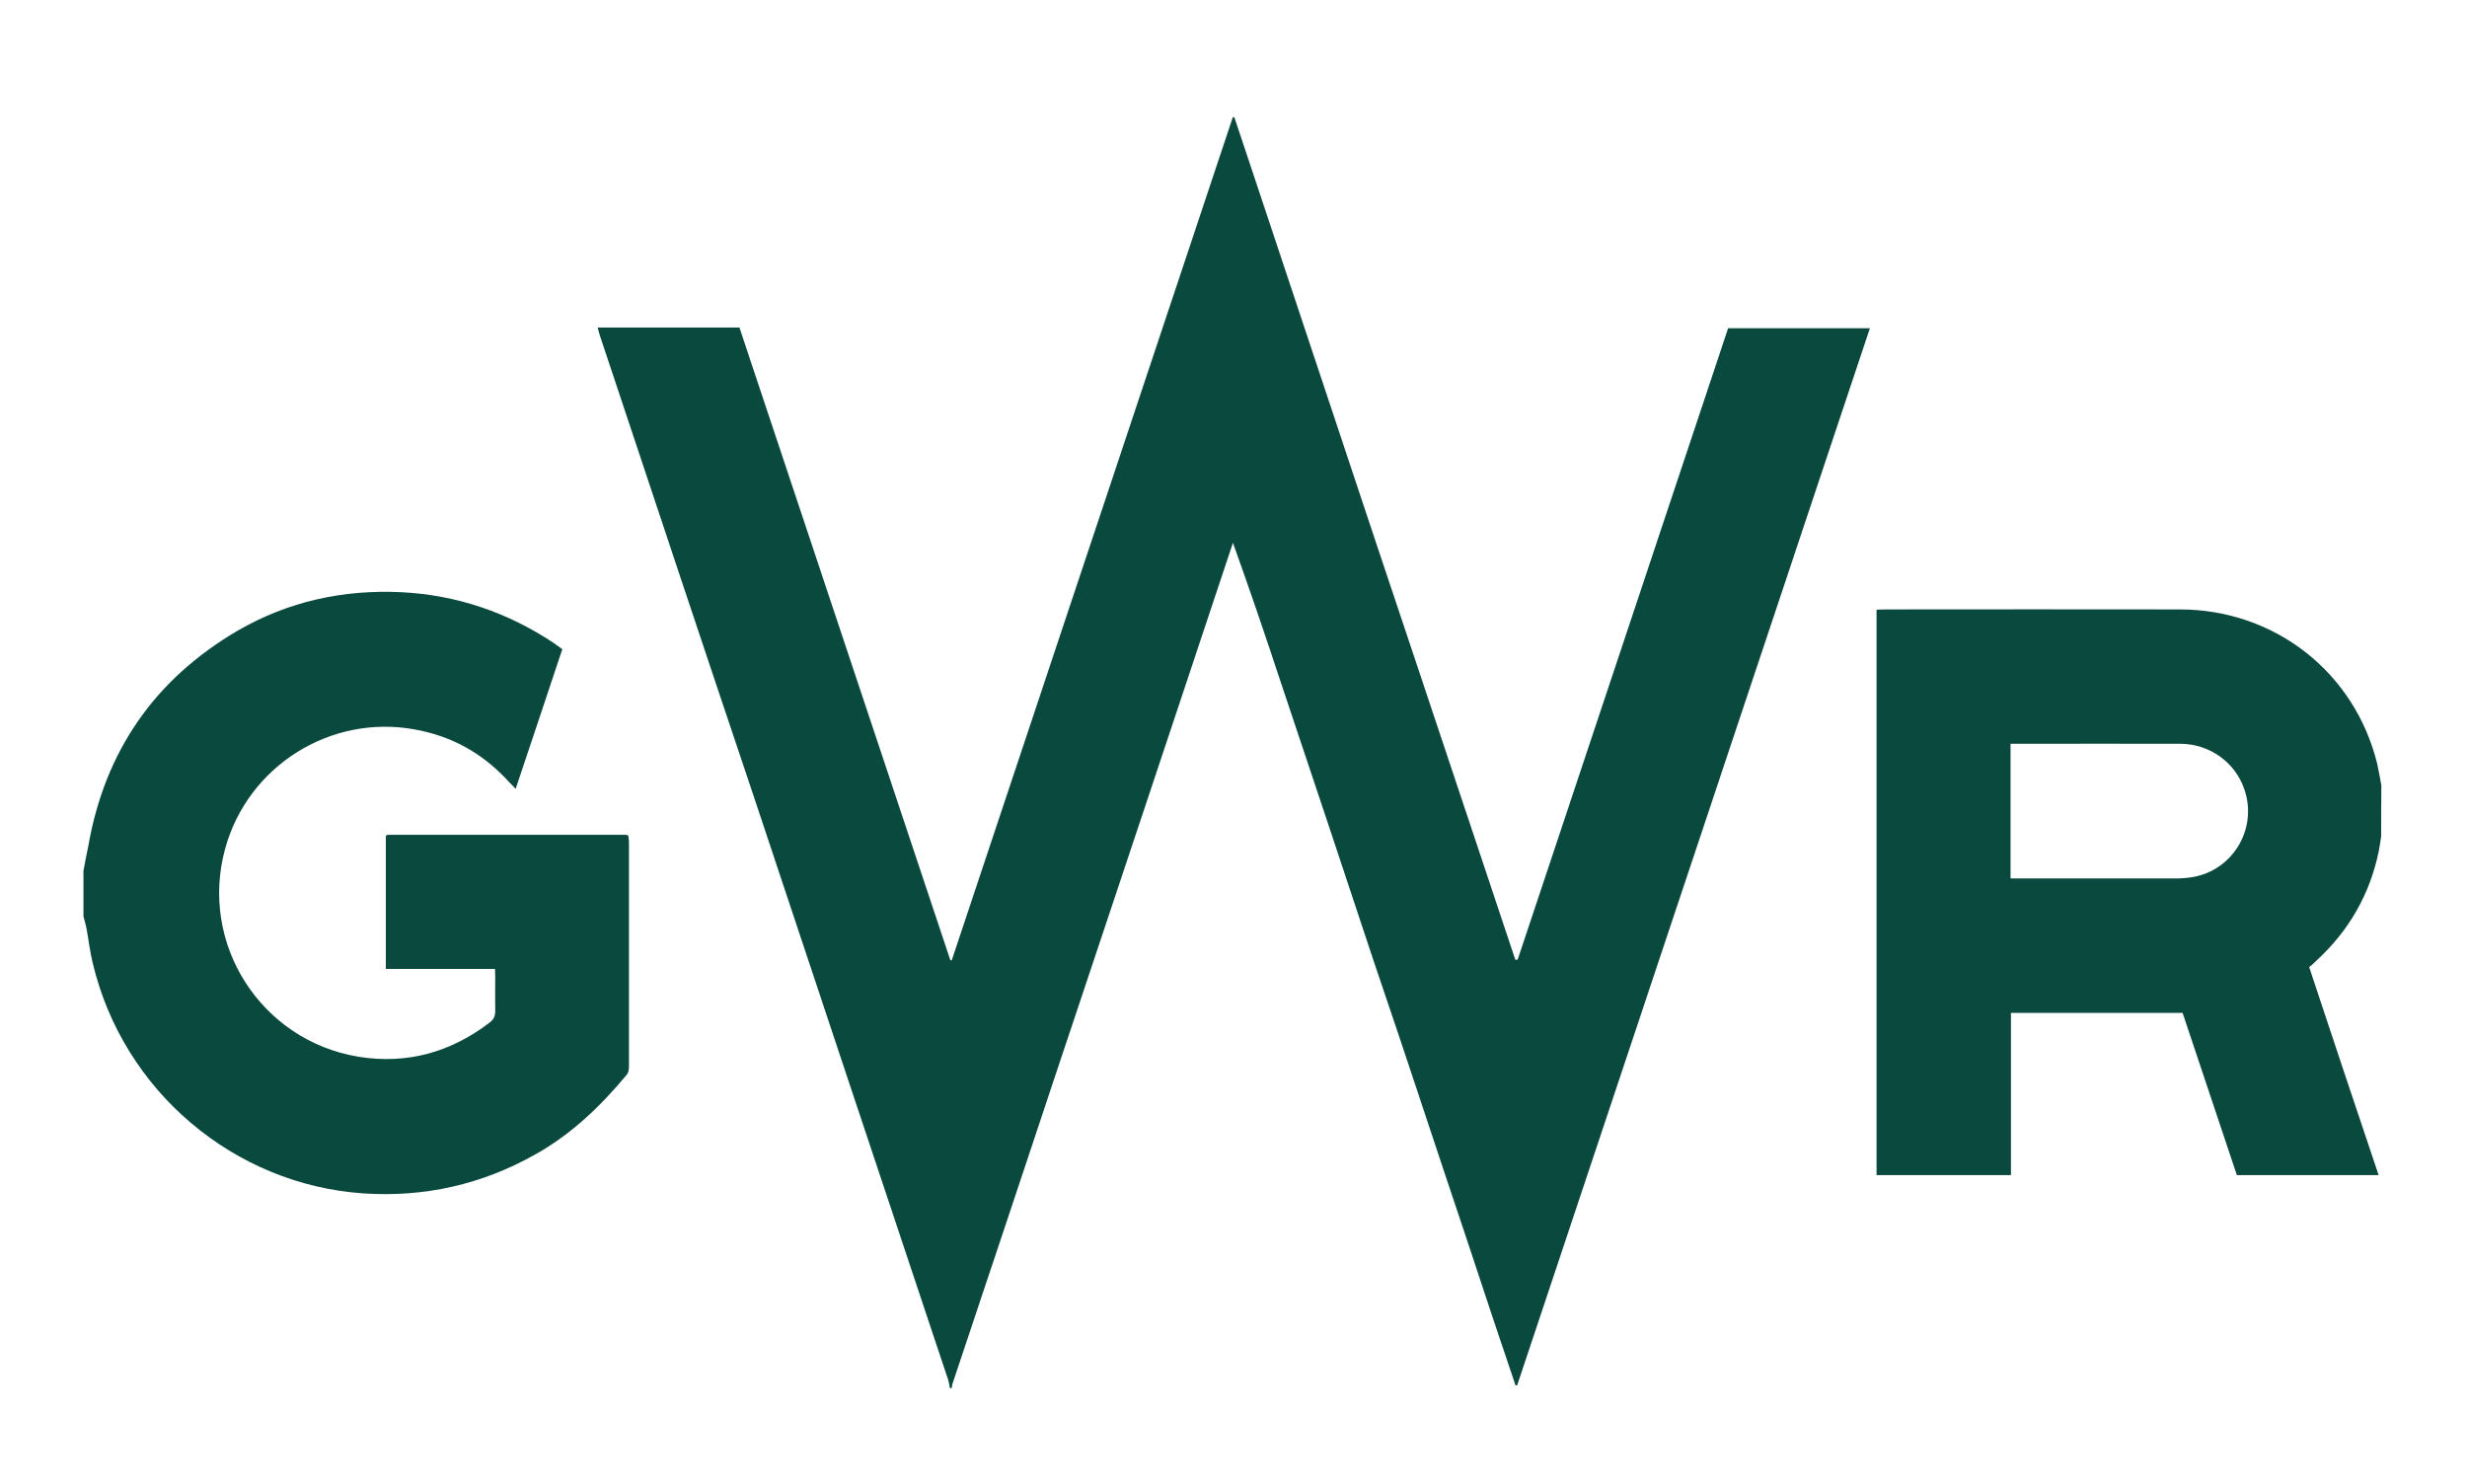
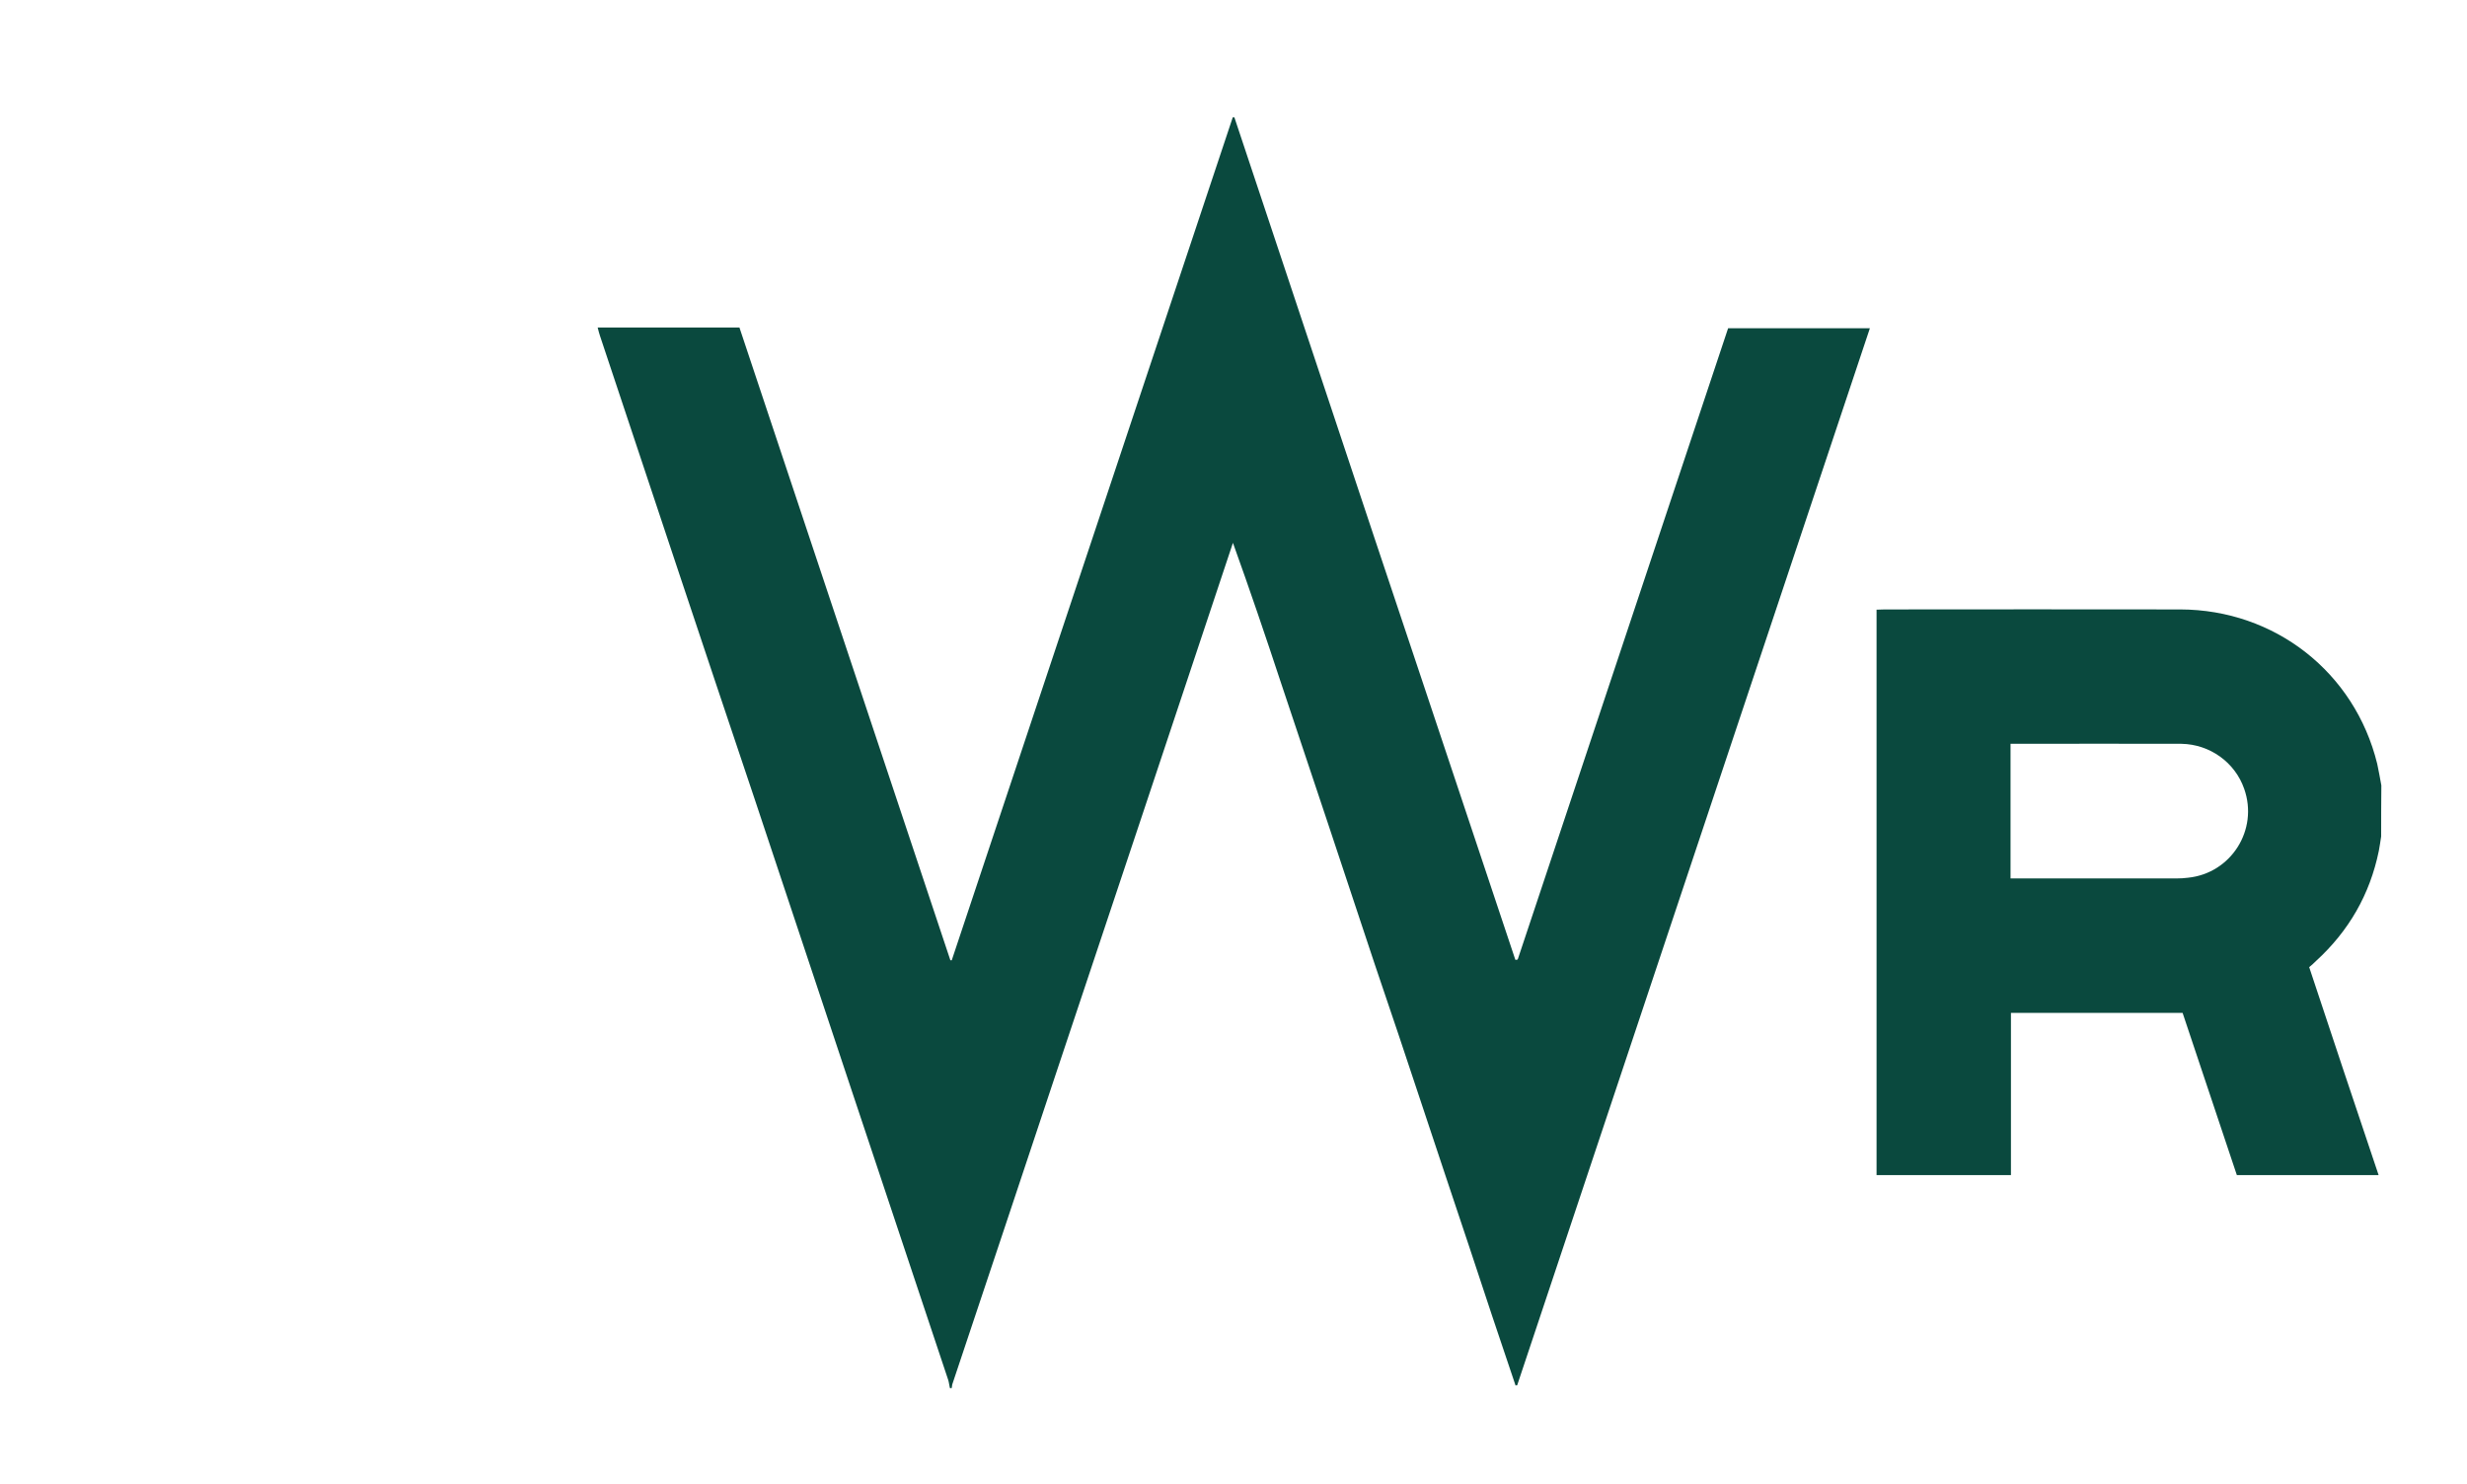
<svg xmlns="http://www.w3.org/2000/svg" version="1.1" id="Layer_1" x="0px" y="0px" width="133px" height="80px" viewBox="0 0 133 80" enable-background="new 0 0 133 80" xml:space="preserve">
  <path fill="#0A493E" d="M51.211,74.84c-0.037-0.151-0.049-0.301-0.087-0.423c-3.48-10.43-6.96-20.873-10.429-31.303  c-2.8-8.323-5.574-16.673-8.349-25.008c-0.037-0.125-0.086-0.273-0.124-0.446c2.551,0,5.066,0,7.643,0  c3.79,11.358,7.581,22.73,11.371,34.113c0.013,0,0.05,0,0.075,0c5.054-15.15,10.095-30.299,15.15-45.448c0.037,0,0.074,0,0.086,0  c1.683,5.029,3.345,10.058,5.029,15.1c1.685,5.066,3.368,10.121,5.066,15.186c1.685,5.055,3.368,10.095,5.053,15.138  c0.038,0,0.053,0,0.075,0c0.024,0,0.036-0.013,0.036-0.013c0.015-0.012,0.04-0.049,0.04-0.074  c3.777-11.322,7.542-22.619,11.32-33.965c2.539,0,5.052,0,7.643,0c-6.343,19.001-12.672,37.992-19.015,56.992  c-0.037,0-0.047,0-0.087,0.013c-0.853-2.503-1.684-5.015-2.514-7.531c-0.855-2.538-1.687-5.066-2.54-7.618  c-0.829-2.514-1.685-5.054-2.539-7.568c-0.83-2.515-1.683-5.053-2.514-7.568c-0.854-2.539-1.697-5.066-2.541-7.604  c-0.83-2.515-1.685-5.03-2.589-7.545c-0.049,0.162-0.111,0.335-0.161,0.483c-3.121,9.402-6.266,18.792-9.4,28.192  c-1.846,5.575-3.716,11.137-5.574,16.711c-0.013,0.074-0.013,0.147-0.038,0.198C51.261,74.84,51.223,74.84,51.211,74.84z" />
  <path fill="#0A493E" d="M128.372,45.096c-0.039,0.261-0.077,0.521-0.126,0.781c-0.482,2.354-1.622,4.322-3.382,5.933  c-0.11,0.112-0.234,0.223-0.372,0.336c1.239,3.741,2.479,7.456,3.742,11.21c-2.577,0-5.066,0-7.643,0  c-0.968-2.9-1.944-5.823-2.924-8.745c-3.084,0-6.146,0-9.254,0c0,2.922,0,5.822,0,8.745c-2.439,0-4.831,0-7.245,0  c0-10.158,0-20.314,0-30.484c0.16,0,0.309-0.013,0.446-0.013c5.312,0,10.614-0.013,15.929,0c5.09,0.013,9.402,3.382,10.616,8.324  c0.086,0.382,0.148,0.78,0.223,1.164C128.372,43.264,128.372,44.18,128.372,45.096z M108.391,47.363c0.185,0,0.346,0,0.52,0  c2.812,0,5.624,0,8.435,0c0.199,0,0.41-0.013,0.607-0.038c2.329-0.234,3.815-2.586,3.035-4.793  c-0.494-1.424-1.847-2.402-3.382-2.428c-2.961-0.012-5.921,0-8.881,0c-0.087,0-0.198,0-0.334,0  C108.391,42.545,108.391,44.912,108.391,47.363z" />
-   <path fill="#0A493E" d="M4.5,46.955c0.086-0.446,0.161-0.893,0.261-1.338c0.891-5.128,3.592-9.006,8.063-11.62  c2.725-1.572,5.673-2.216,8.807-2.068c2.974,0.149,5.711,1.078,8.2,2.725c0.161,0.112,0.311,0.224,0.484,0.348  c-0.83,2.502-1.661,4.979-2.516,7.531c-0.123-0.148-0.234-0.235-0.334-0.346c-1.386-1.537-3.084-2.503-5.128-2.862  c-4.533-0.818-8.968,1.981-10.194,6.417c-1.424,5.129,1.907,10.354,7.173,11.234c2.626,0.422,4.979-0.234,7.084-1.845  c0.198-0.147,0.298-0.335,0.298-0.596c-0.012-0.632,0-1.274,0-1.906c0-0.113-0.012-0.235-0.012-0.385c-1.958,0-3.903,0-5.885,0  c0-2.429,0-4.806,0-7.173c0.013,0,0.013-0.011,0.039-0.036c0.012-0.014,0.012-0.014,0.037-0.014  c0.049-0.011,0.111-0.011,0.161-0.011c4.237,0,8.473,0,12.684,0c0.038,0,0.075,0.011,0.149,0.035  c0.012,0.113,0.037,0.223,0.037,0.336c0,4.038,0,8.052,0,12.076c0,0.188,0,0.335-0.125,0.497c-1.412,1.695-2.972,3.195-4.917,4.285  c-2.886,1.624-5.971,2.328-9.291,2.105c-6.924-0.481-12.932-5.475-14.58-12.436c-0.148-0.607-0.222-1.265-0.335-1.871  C4.624,49.84,4.549,49.617,4.5,49.405C4.5,48.553,4.5,47.76,4.5,46.955z" />
</svg>